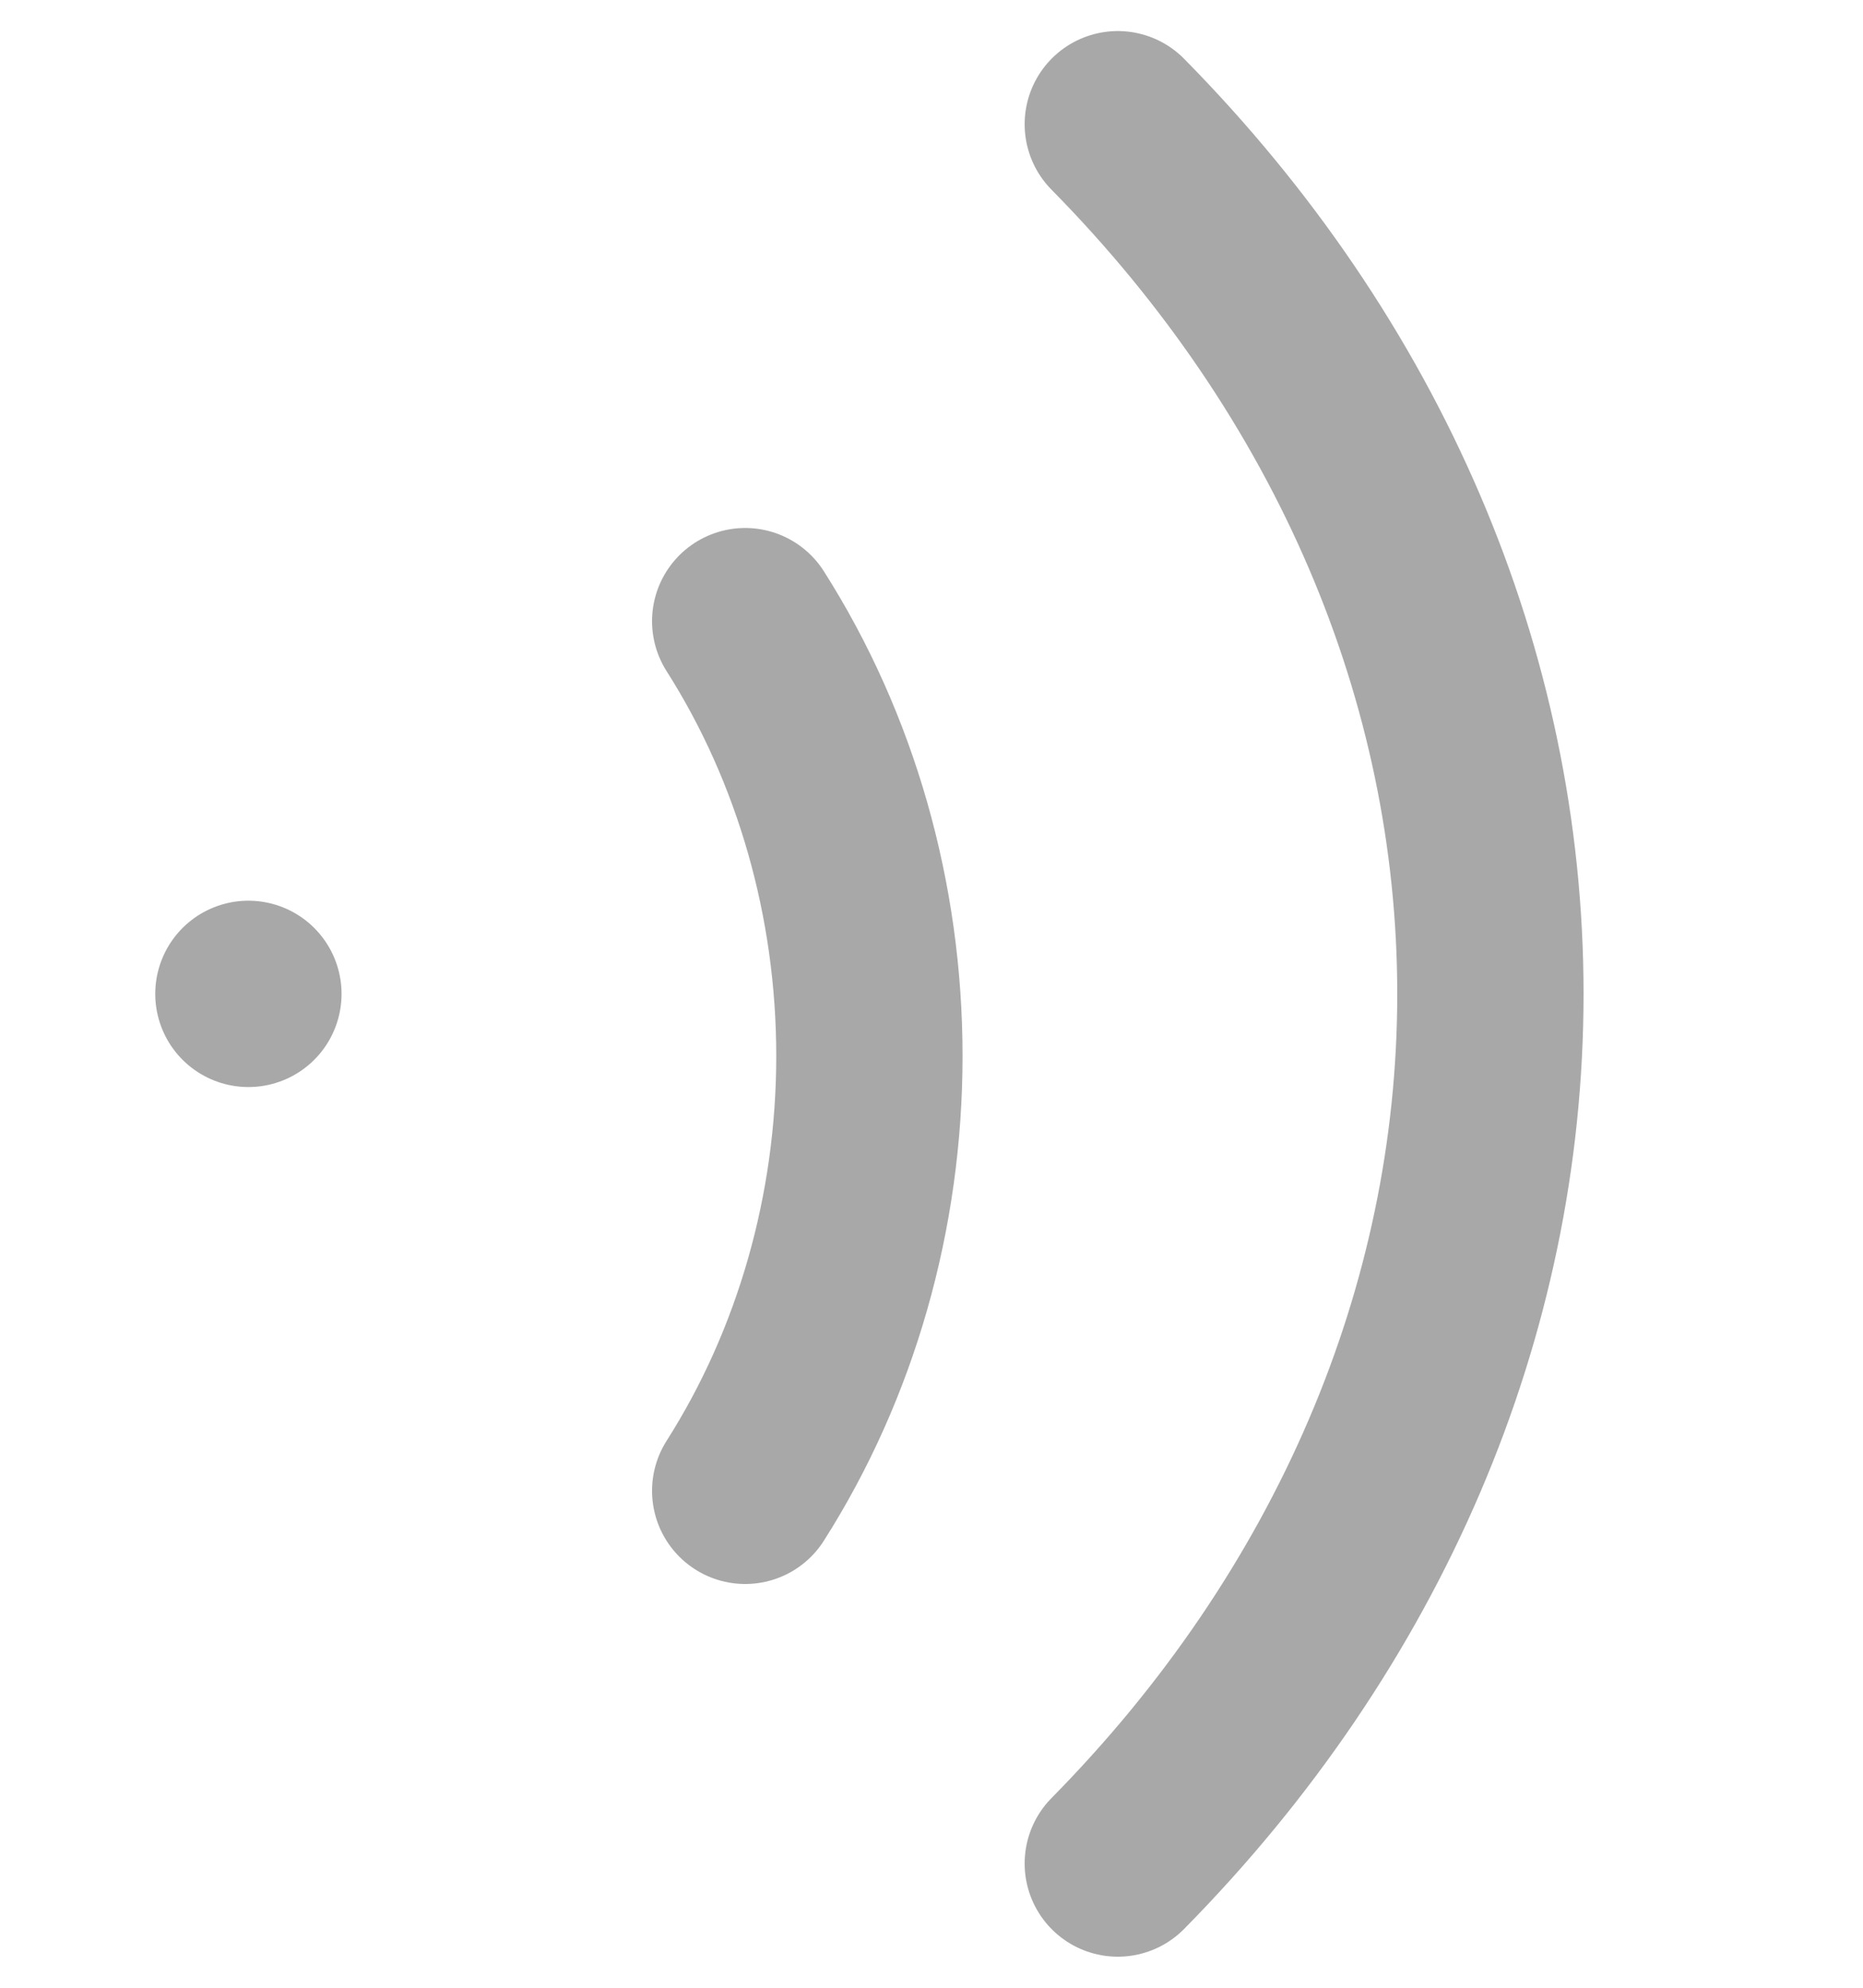
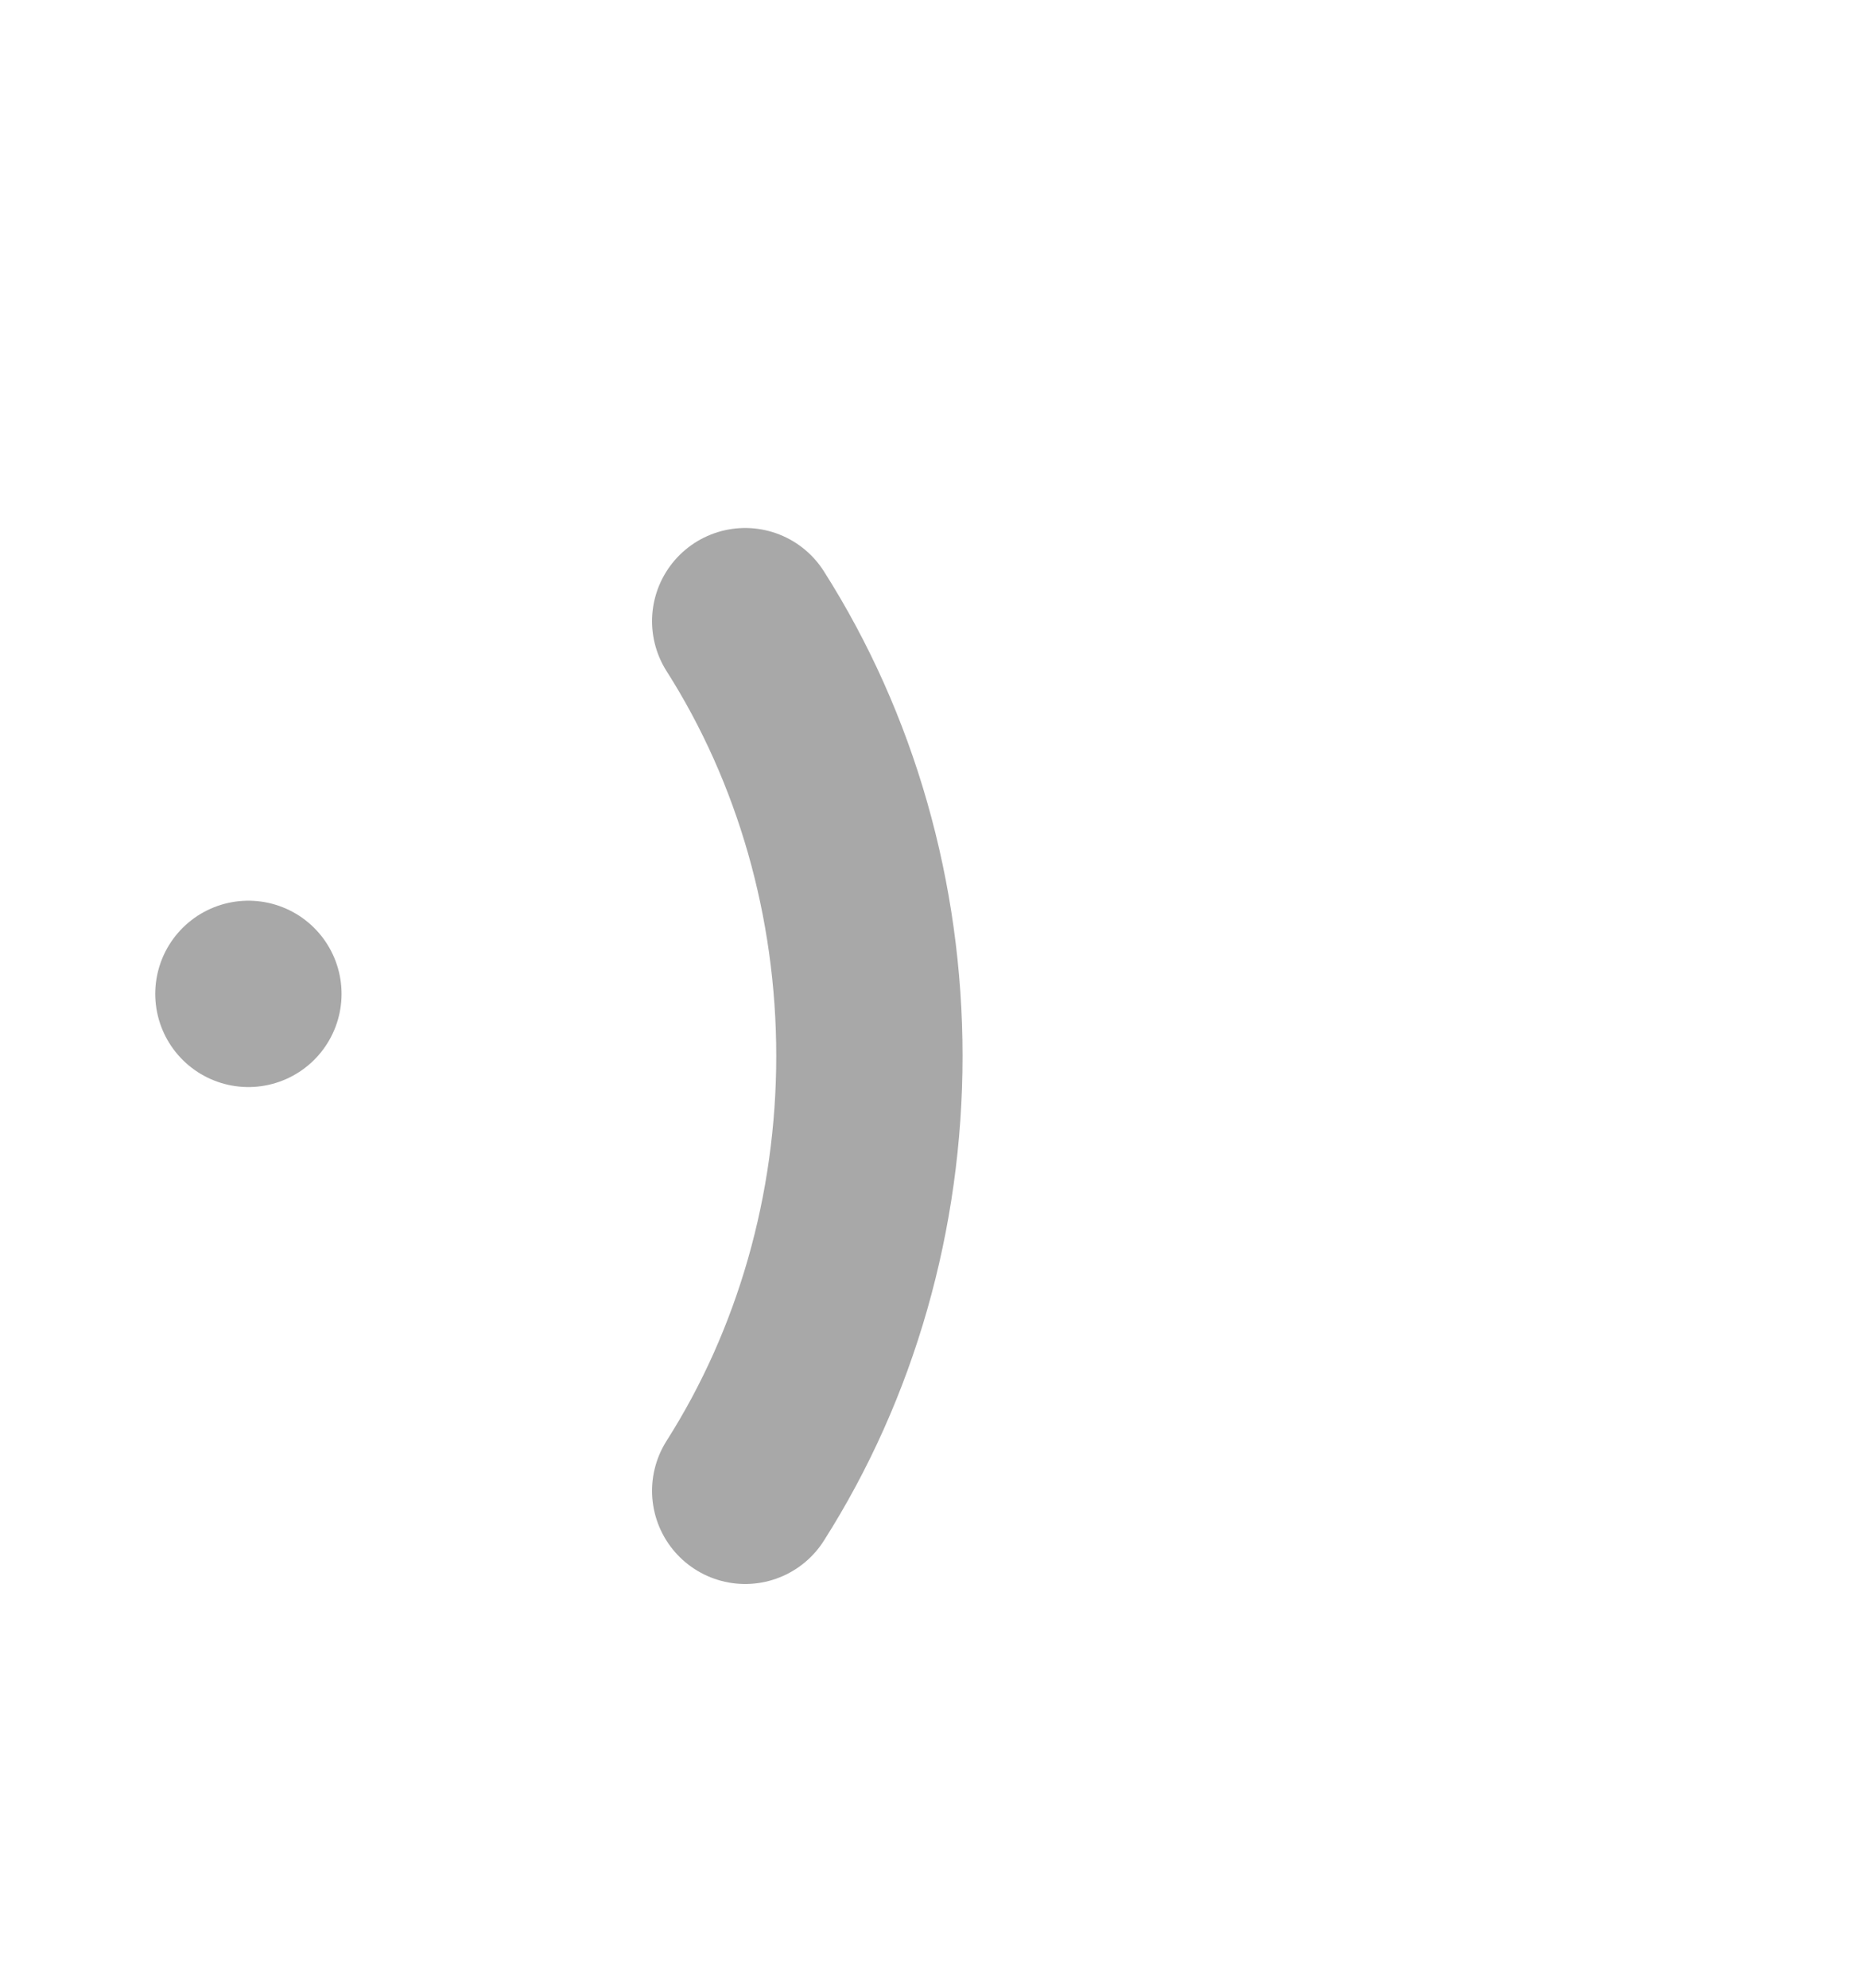
<svg xmlns="http://www.w3.org/2000/svg" width="15" height="16" viewBox="0 0 15 16" fill="none">
-   <path d="M9 1C10.938 2.965 12 5.442 12 8C12 10.558 10.938 13.035 9 15" stroke="#A8A8A8" stroke-width="1.5" stroke-linecap="round" stroke-linejoin="round" />
  <path d="M6 5C6.651 6.023 7 7.246 7 8.5C7 9.754 6.651 10.977 6 12" stroke="#A8A8A8" stroke-width="1.5" stroke-linecap="round" stroke-linejoin="round" />
  <path d="M2 8V8" stroke="#A8A8A8" stroke-width="1.5" stroke-linecap="round" stroke-linejoin="round" />
</svg>